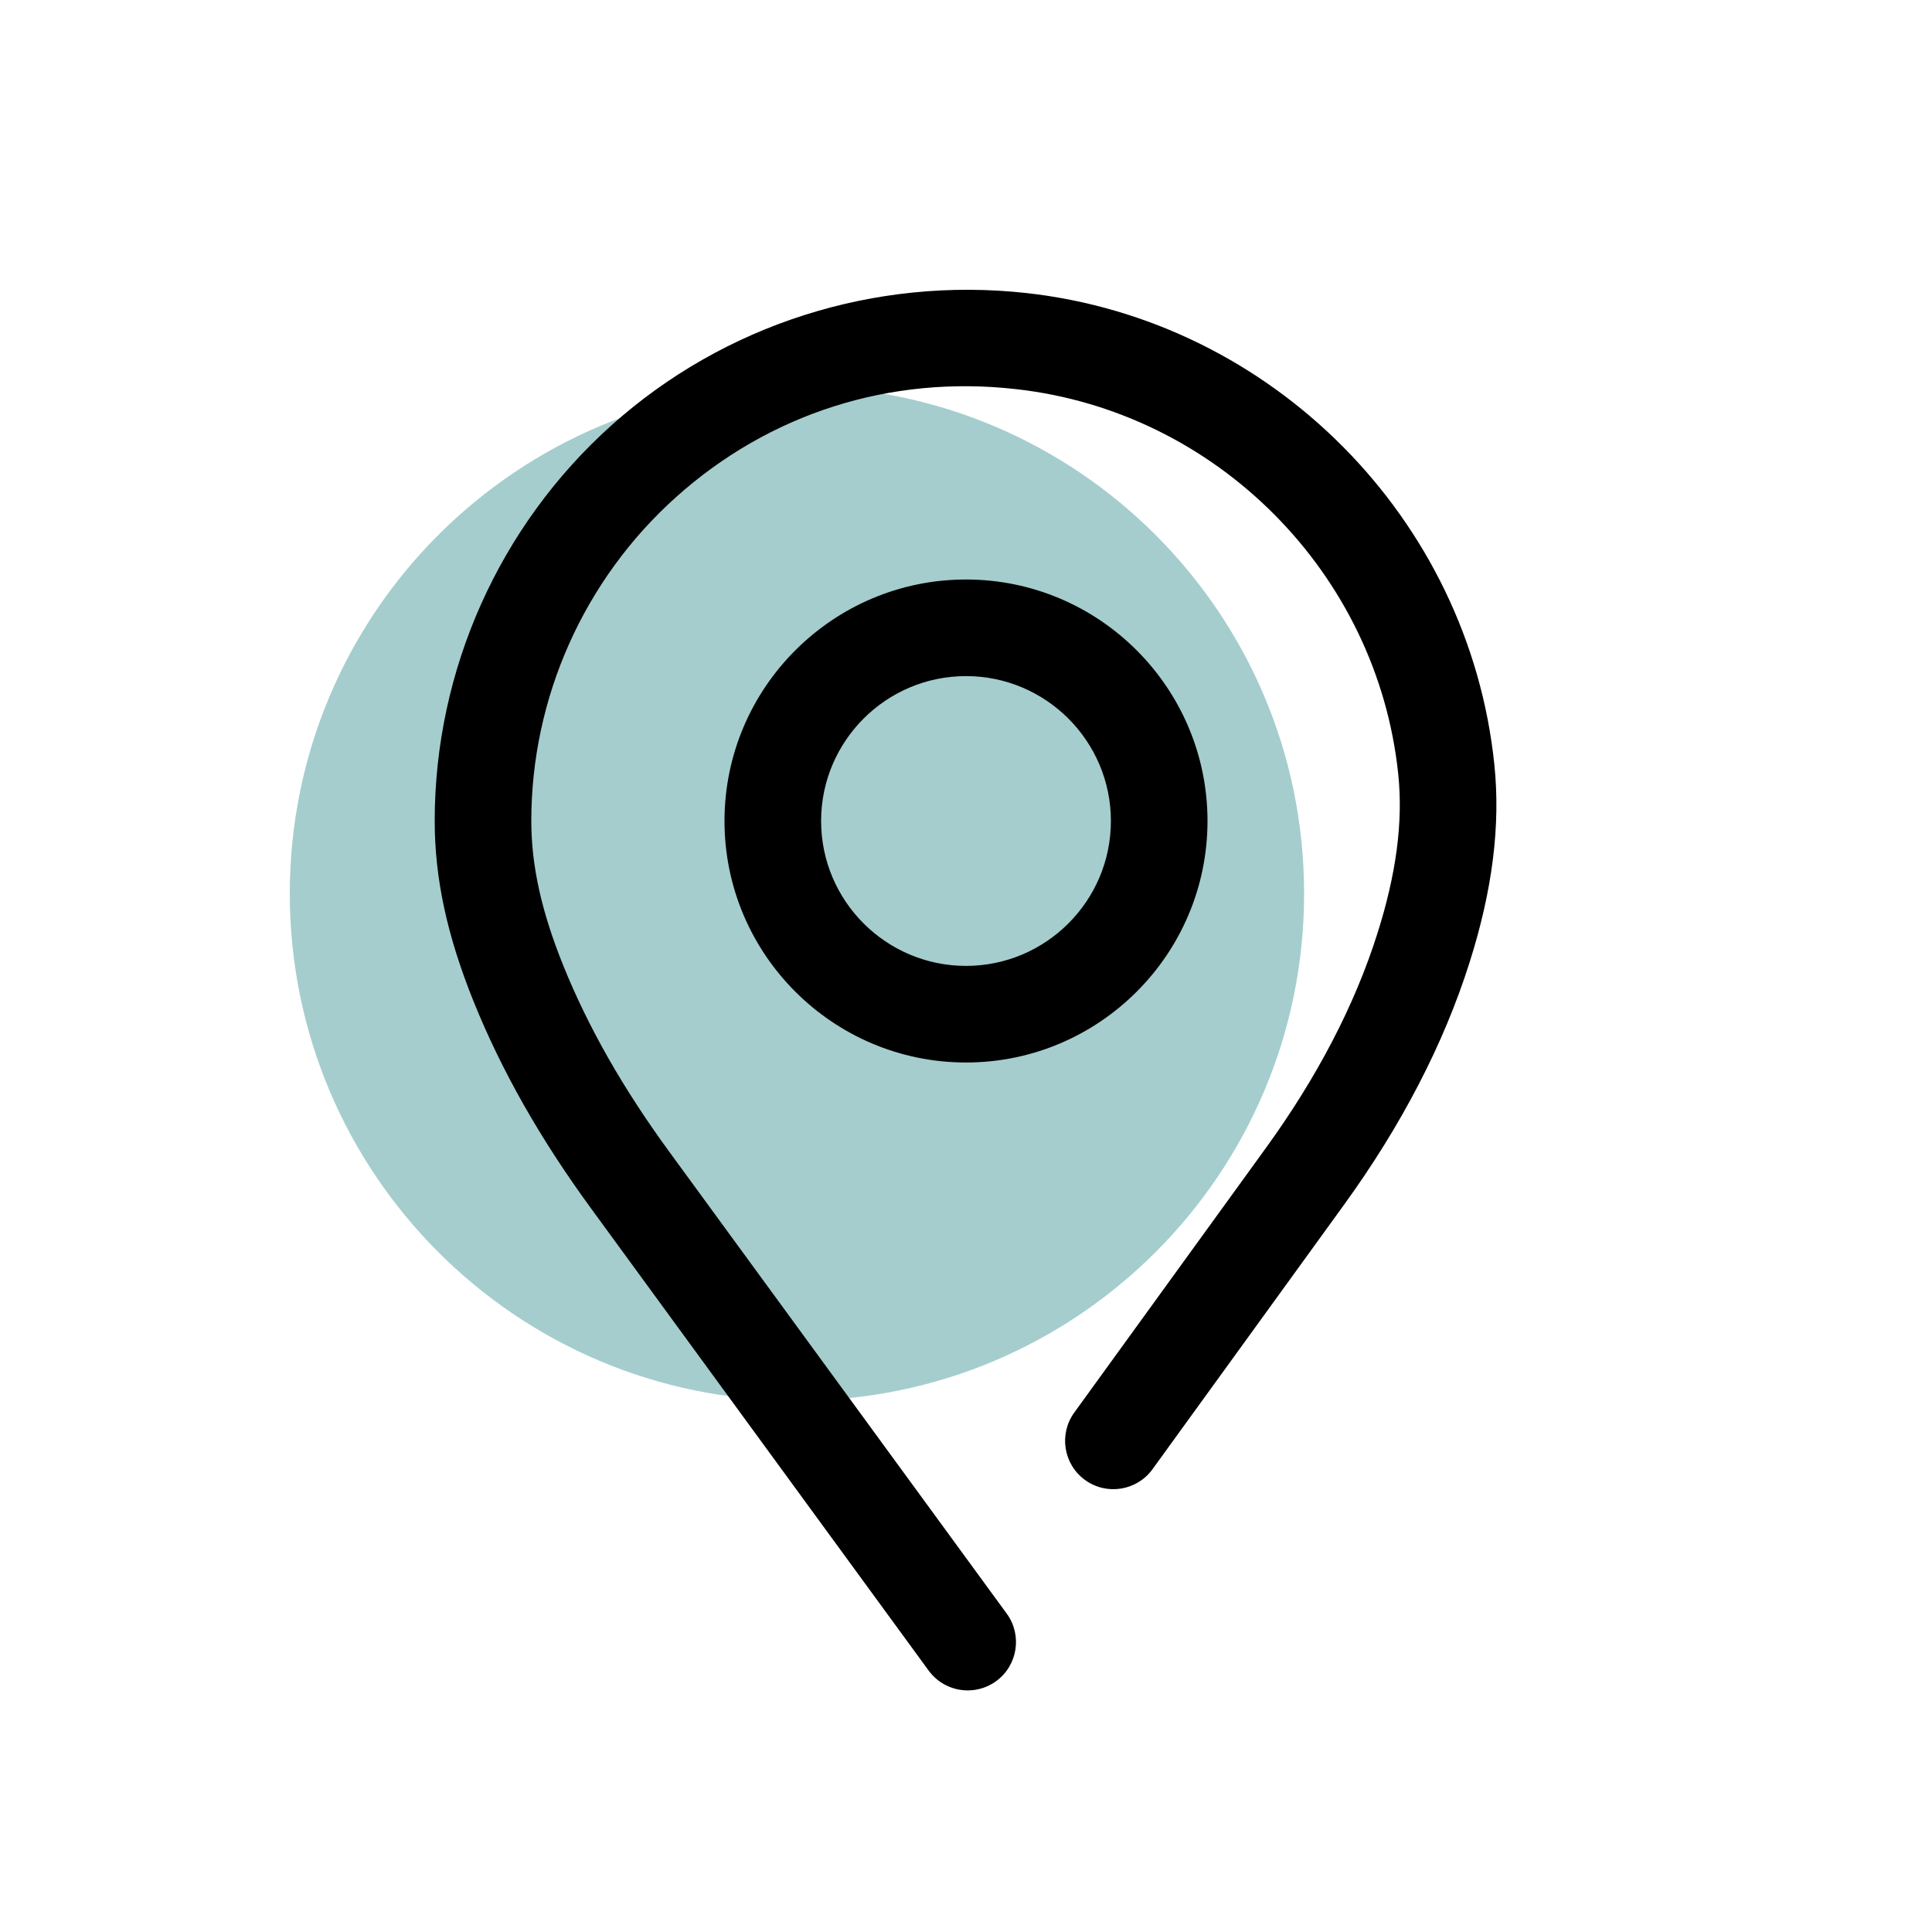
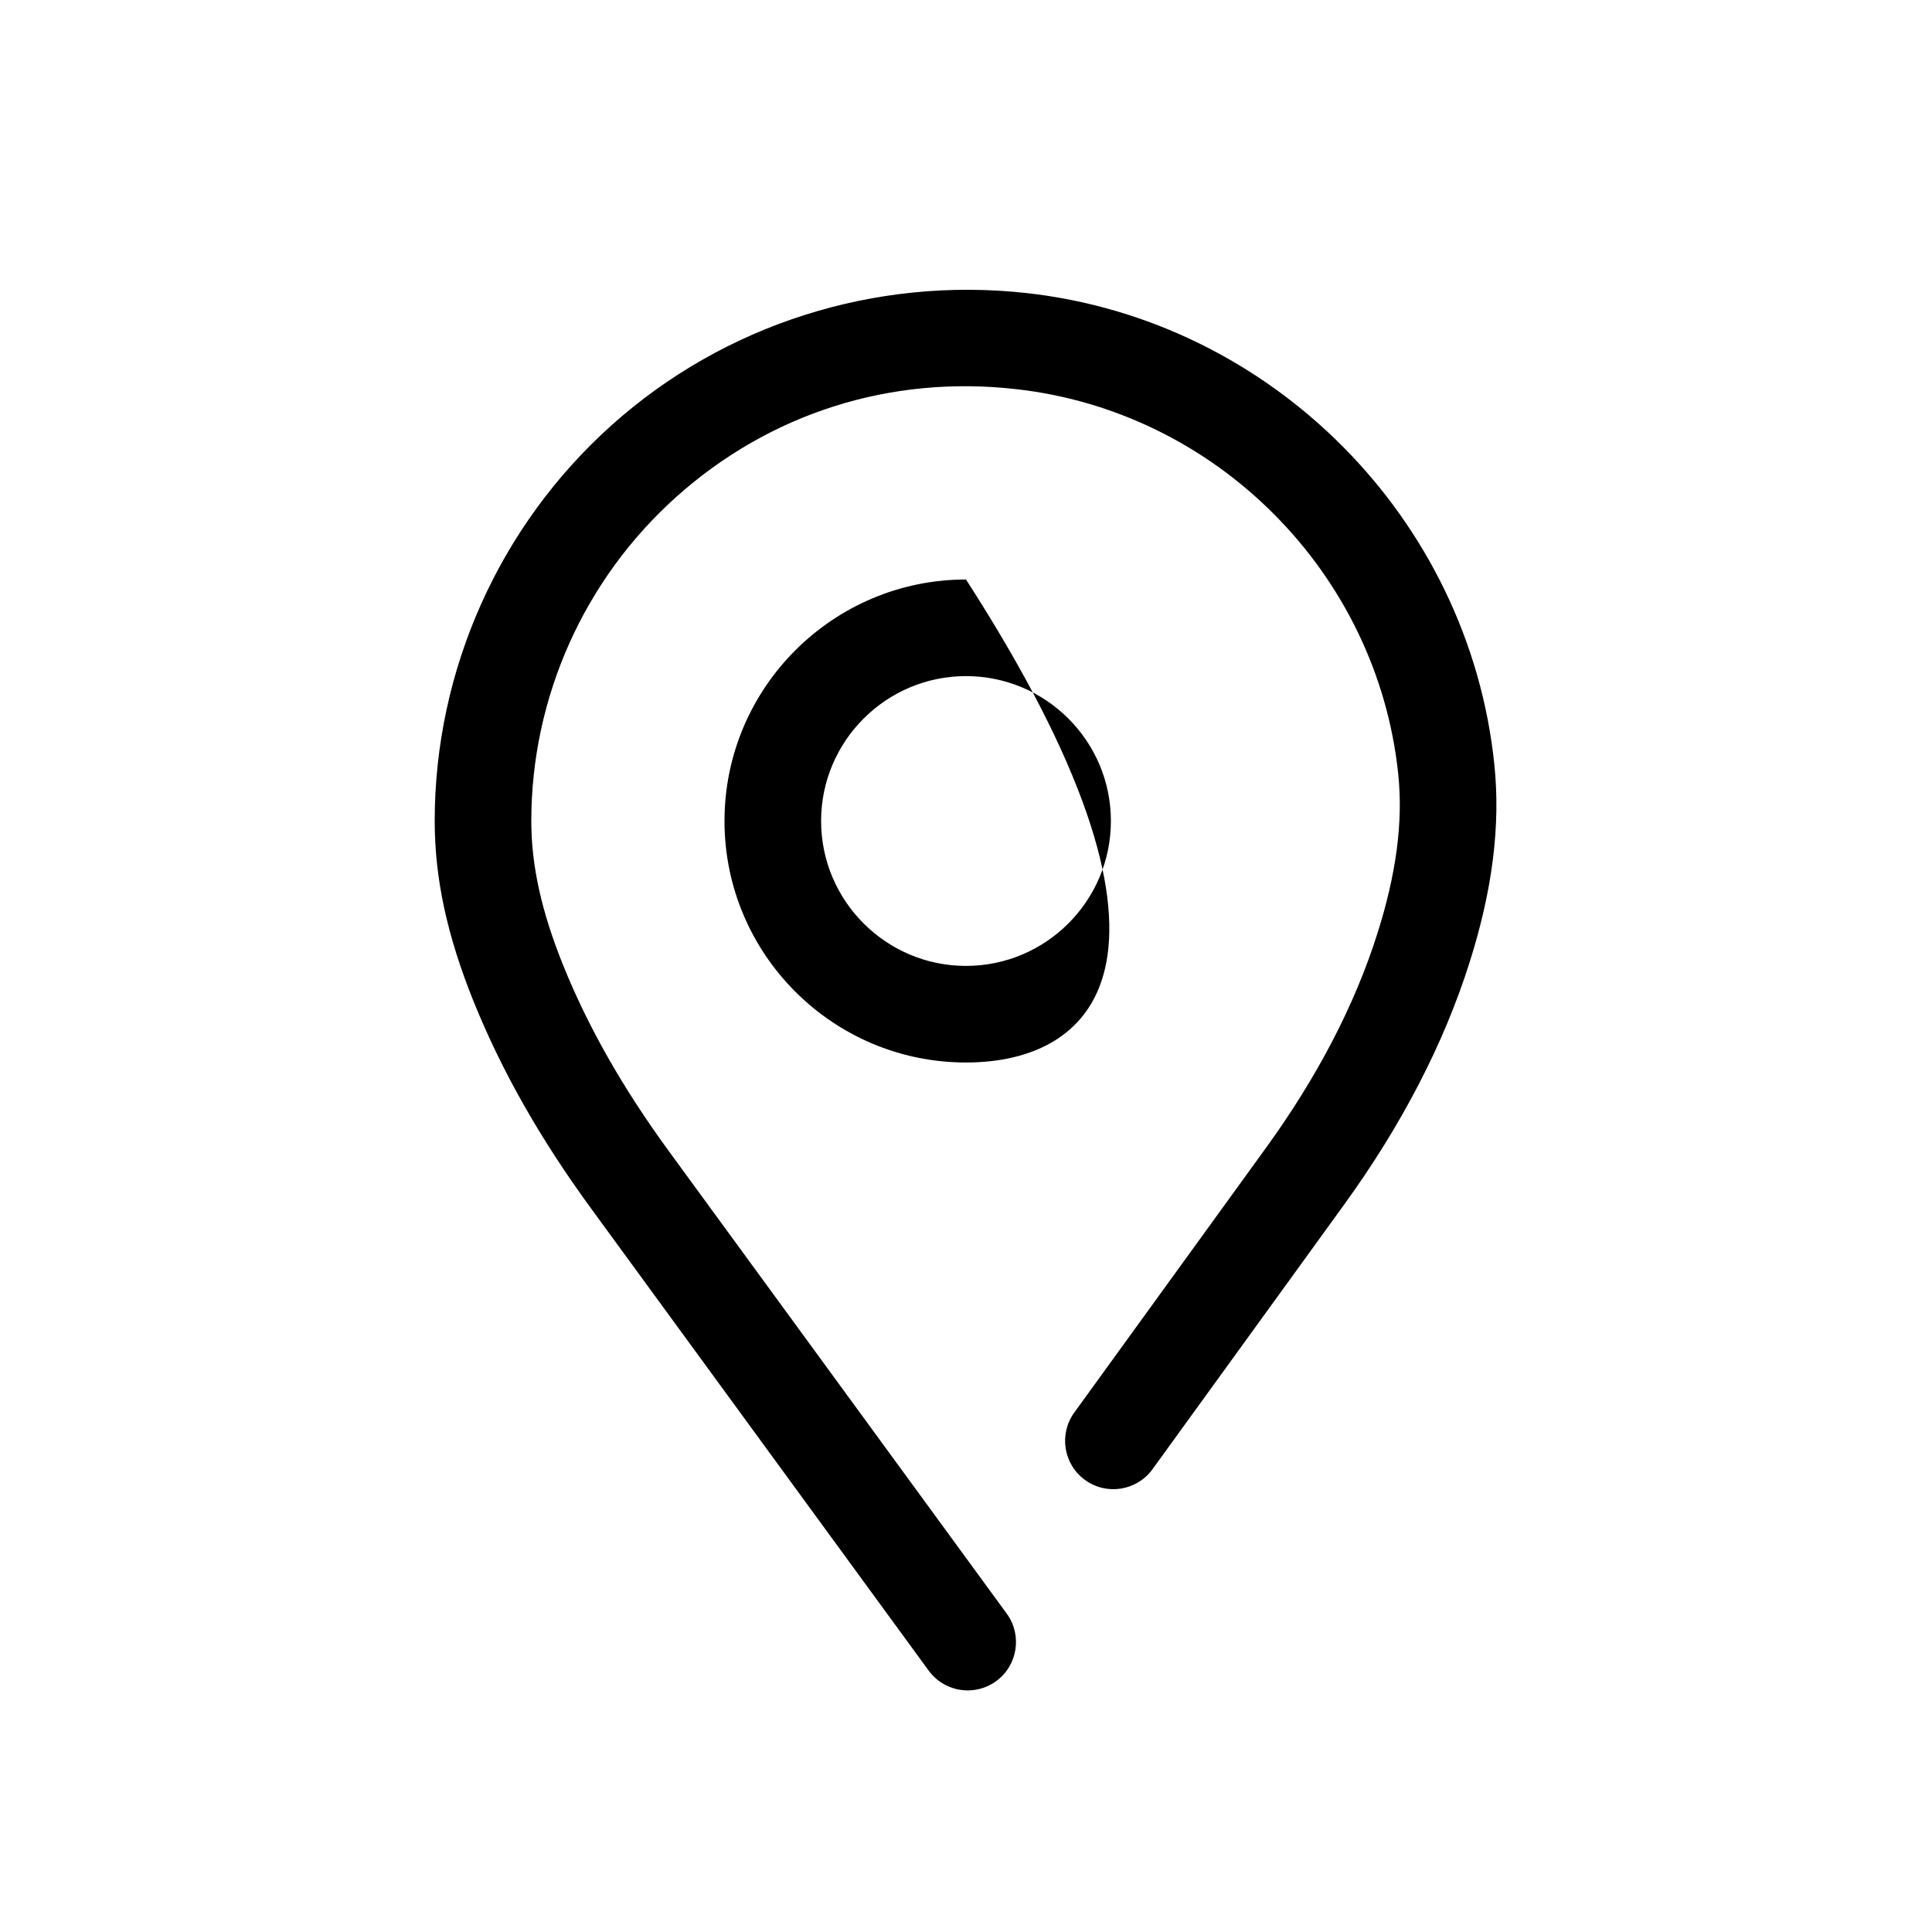
<svg xmlns="http://www.w3.org/2000/svg" viewBox="0 0 40 40" version="1.1">
  <title>02 Atoms/02 Icons/1 Themed Icons/09 Location</title>
  <g id="02-Atoms/02-Icons/1-Themed-Icons/09-Location" stroke="none" stroke-width="1" fill="none" fill-rule="evenodd">
-     <path d="M27,18.5 C27,24.299 22.299,29 16.5,29 C10.701,29 6,24.299 6,18.5 C6,12.701 10.701,8 16.5,8 C22.299,8 27,12.701 27,18.5" id="BG-Color" fill="#A5CDCD" />
-     <path d="M21.249,6.067 C26.333,6.629 30.408,10.73 30.938,15.82 C31.07,17.084 30.901,18.431 30.423,19.935 C29.89,21.616 29.016,23.302 27.825,24.946 L23.861,30.419 C23.538,30.864 22.913,30.967 22.465,30.642 C22.017,30.318 21.918,29.692 22.242,29.245 L26.206,23.772 C27.271,22.302 28.049,20.808 28.516,19.331 C28.91,18.092 29.052,17.012 28.949,16.027 C28.516,11.867 25.184,8.515 21.029,8.056 C18.426,7.762 15.929,8.561 13.998,10.291 C12.093,11.998 11,14.442 11,16.998 C11,17.92 11.21,18.87 11.661,19.988 C12.179,21.271 12.899,22.536 13.862,23.853 L20.843,33.408 C21.168,33.854 21.071,34.479 20.625,34.806 C20.447,34.936 20.24,34.998 20.036,34.998 C19.727,34.998 19.424,34.856 19.227,34.588 L12.247,25.033 C11.185,23.581 10.388,22.176 9.806,20.736 C9.256,19.372 9,18.185 9,16.998 C9,13.874 10.336,10.887 12.664,8.802 C14.99,6.719 18.11,5.721 21.249,6.067 Z M20,11.998 C22.757,11.998 25,14.241 25,16.998 C25,19.755 22.757,21.998 20,21.998 C17.243,21.998 15,19.755 15,16.998 C15,14.241 17.243,11.998 20,11.998 Z M20,13.998 C18.346,13.998 17,15.344 17,16.998 C17,18.652 18.346,19.998 20,19.998 C21.654,19.998 23,18.652 23,16.998 C23,15.344 21.654,13.998 20,13.998 Z" id="Icon" fill="#000000" fill-rule="nonzero" />
+     <path d="M21.249,6.067 C26.333,6.629 30.408,10.73 30.938,15.82 C31.07,17.084 30.901,18.431 30.423,19.935 C29.89,21.616 29.016,23.302 27.825,24.946 L23.861,30.419 C23.538,30.864 22.913,30.967 22.465,30.642 C22.017,30.318 21.918,29.692 22.242,29.245 L26.206,23.772 C27.271,22.302 28.049,20.808 28.516,19.331 C28.91,18.092 29.052,17.012 28.949,16.027 C28.516,11.867 25.184,8.515 21.029,8.056 C18.426,7.762 15.929,8.561 13.998,10.291 C12.093,11.998 11,14.442 11,16.998 C11,17.92 11.21,18.87 11.661,19.988 C12.179,21.271 12.899,22.536 13.862,23.853 L20.843,33.408 C21.168,33.854 21.071,34.479 20.625,34.806 C20.447,34.936 20.24,34.998 20.036,34.998 C19.727,34.998 19.424,34.856 19.227,34.588 L12.247,25.033 C11.185,23.581 10.388,22.176 9.806,20.736 C9.256,19.372 9,18.185 9,16.998 C9,13.874 10.336,10.887 12.664,8.802 C14.99,6.719 18.11,5.721 21.249,6.067 Z M20,11.998 C25,19.755 22.757,21.998 20,21.998 C17.243,21.998 15,19.755 15,16.998 C15,14.241 17.243,11.998 20,11.998 Z M20,13.998 C18.346,13.998 17,15.344 17,16.998 C17,18.652 18.346,19.998 20,19.998 C21.654,19.998 23,18.652 23,16.998 C23,15.344 21.654,13.998 20,13.998 Z" id="Icon" fill="#000000" fill-rule="nonzero" />
  </g>
</svg>